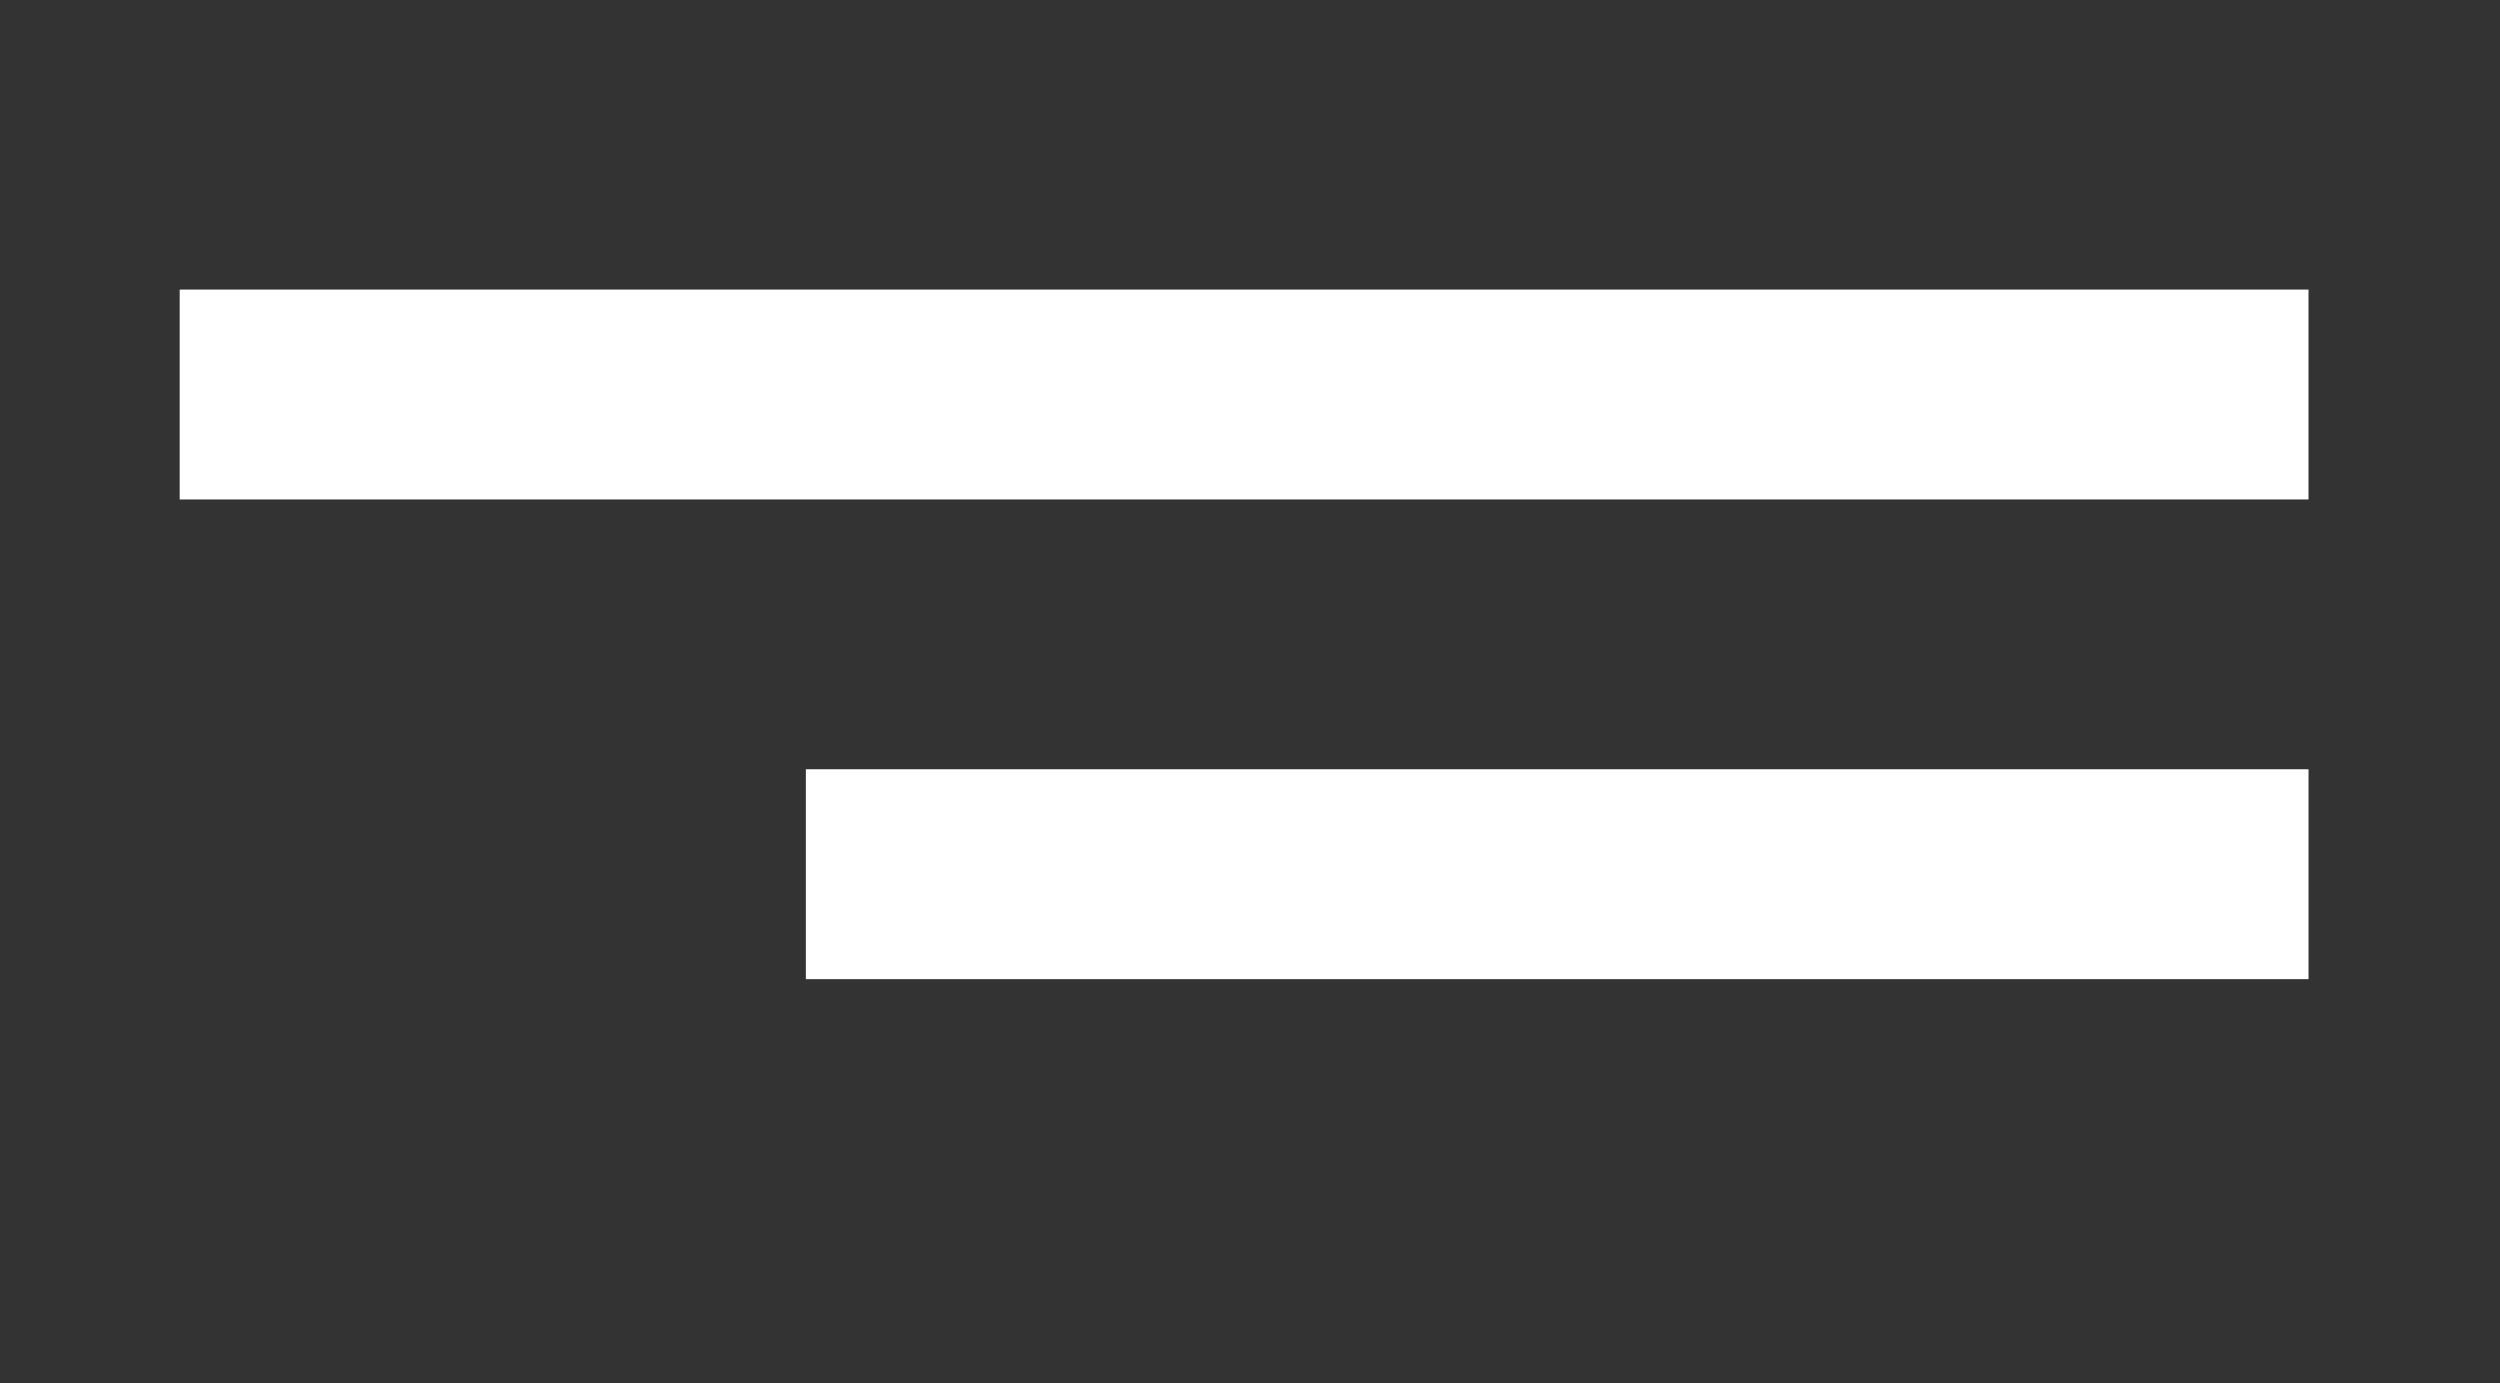
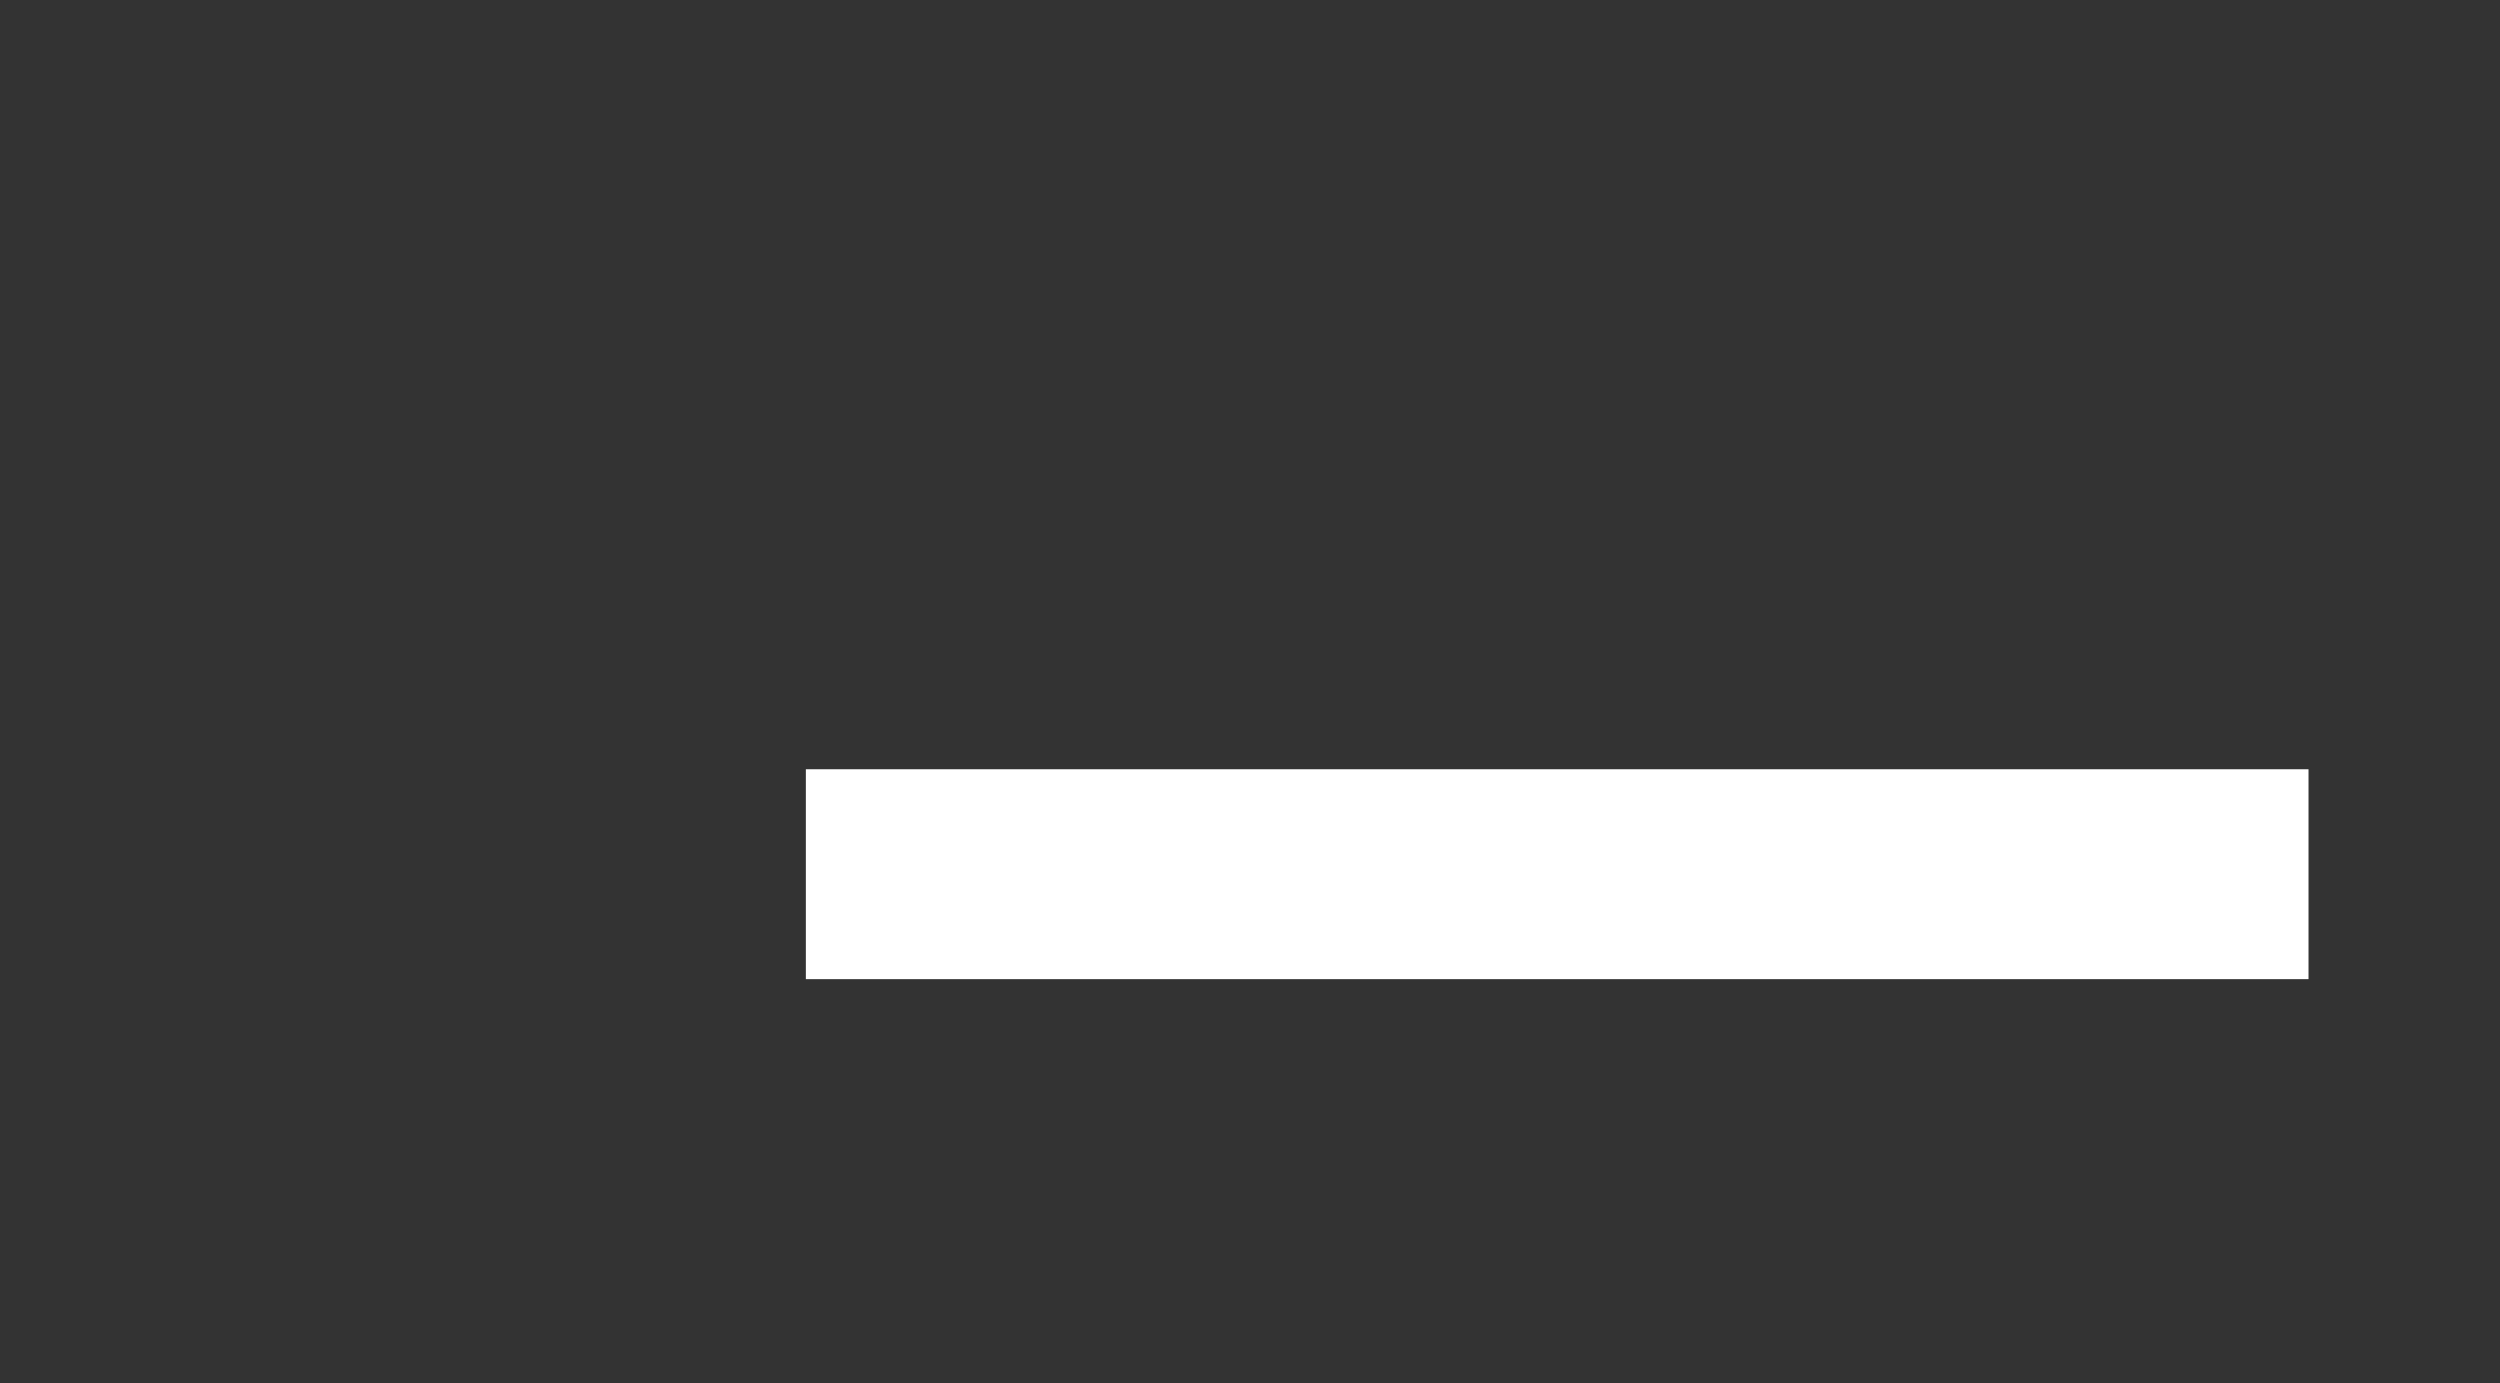
<svg xmlns="http://www.w3.org/2000/svg" id="Layer_1" data-name="Layer 1" viewBox="0 0 235 130">
  <rect x="0" y="0" width="235" height="130" fill="#333333" stroke="none" />
  <defs>
    <style>
      .cls-1 {
        fill: #fff;
      }
    </style>
  </defs>
-   <rect class="cls-1" x="16.89" y="27.22" width="200.11" height="19.73" />
  <rect class="cls-1" x="75.75" y="72.31" width="141.25" height="19.73" />
</svg>